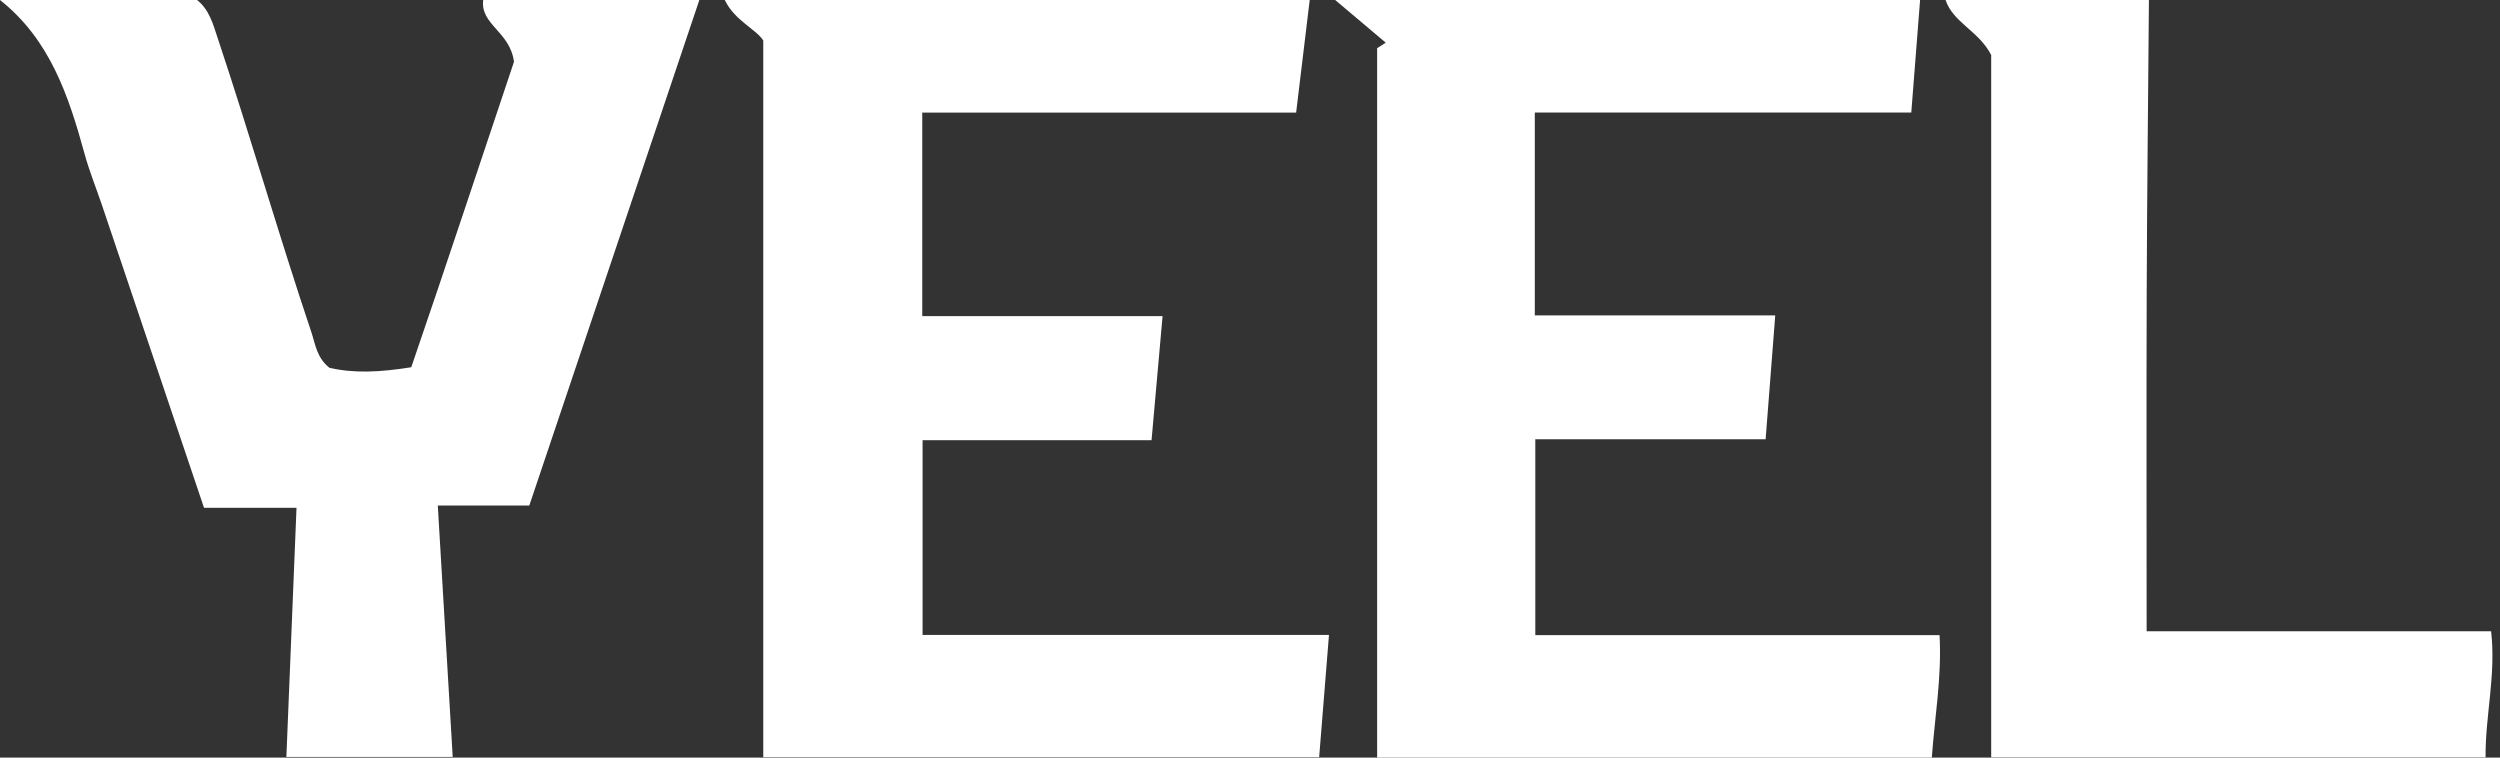
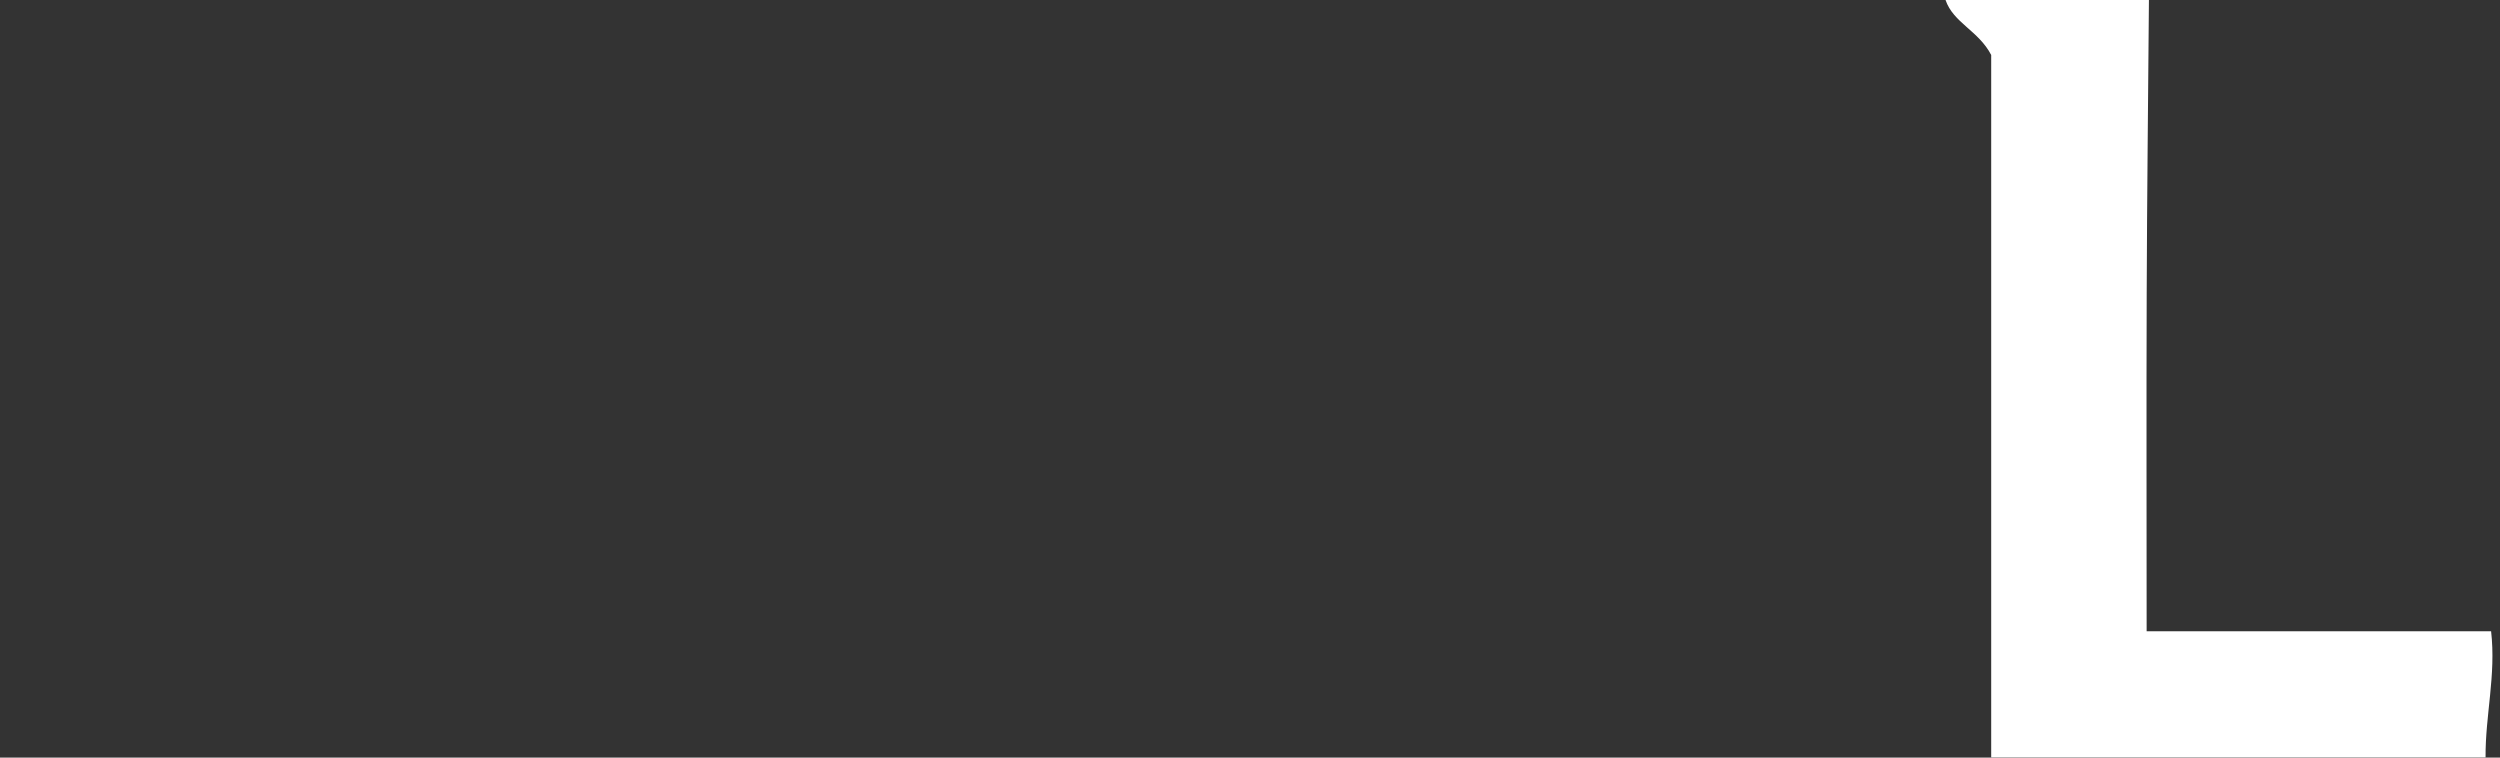
<svg xmlns="http://www.w3.org/2000/svg" width="165" height="50" viewBox="0 0 165 50" fill="none">
  <rect x="0" y="0" width="165" height="50" fill="#333333" stroke="none" />
  <g clip-path="url(#clip0_1184_20861)">
-     <path d="M86.441 0C86.151 2.412 85.861 4.82 85.545 7.43H60.869V20.866H76.73C76.478 23.708 76.242 26.326 76.002 29.054H60.89V41.905H87.713C87.49 44.675 87.279 47.272 87.064 49.975H50.375C50.375 42.2 50.375 34.383 50.375 26.566C50.375 18.783 50.375 10.995 50.375 2.673C49.945 1.962 48.472 1.347 47.836 0C60.705 0 73.573 0 86.441 0Z" fill="white" />
-     <path d="M126.726 0C126.537 2.416 126.347 4.828 126.145 7.425H101.297V20.816H117.166C116.952 23.602 116.75 26.195 116.531 28.991H101.33V41.918H128.01C128.166 44.725 127.69 47.306 127.501 50H90.891C90.891 42.175 90.891 34.353 90.891 26.532C90.891 18.711 90.891 10.961 90.891 3.178C91.08 3.056 91.27 2.938 91.459 2.816C90.348 1.877 89.232 0.939 88.121 0C100.989 0 113.858 0 126.726 0Z" fill="white" />
-     <path d="M46.157 0C42.423 11.1 38.689 22.201 34.934 33.364H28.894C29.226 38.938 29.546 44.38 29.879 49.958H18.901C19.124 44.502 19.343 39.102 19.57 33.516H13.466C11.184 26.751 8.954 20.121 6.714 13.491C6.335 12.376 5.889 11.277 5.578 10.141C4.529 6.318 3.292 2.606 0 0H13.007C13.82 0.648 14.064 1.604 14.371 2.526C16.522 8.975 18.395 15.508 20.559 21.952C20.82 22.735 20.9 23.598 21.738 24.272C23.312 24.642 25.025 24.579 27.143 24.238C29.479 17.436 31.765 10.494 33.924 4.075C33.655 2.067 31.693 1.637 31.891 0C36.648 0 41.404 0 46.157 0Z" fill="white" />
    <path d="M141.829 0C141.779 6.457 141.703 12.915 141.682 19.376C141.657 26.734 141.678 34.097 141.678 41.665H164.413C164.746 44.566 164.026 47.205 164.047 49.987H131.419V3.629C130.586 2.025 128.915 1.503 128.406 0H141.834H141.829Z" fill="white" />
  </g>
  <defs>
    <clipPath id="clip0_1184_20861">
      <rect width="164.502" height="50" fill="white" />
    </clipPath>
  </defs>
</svg>